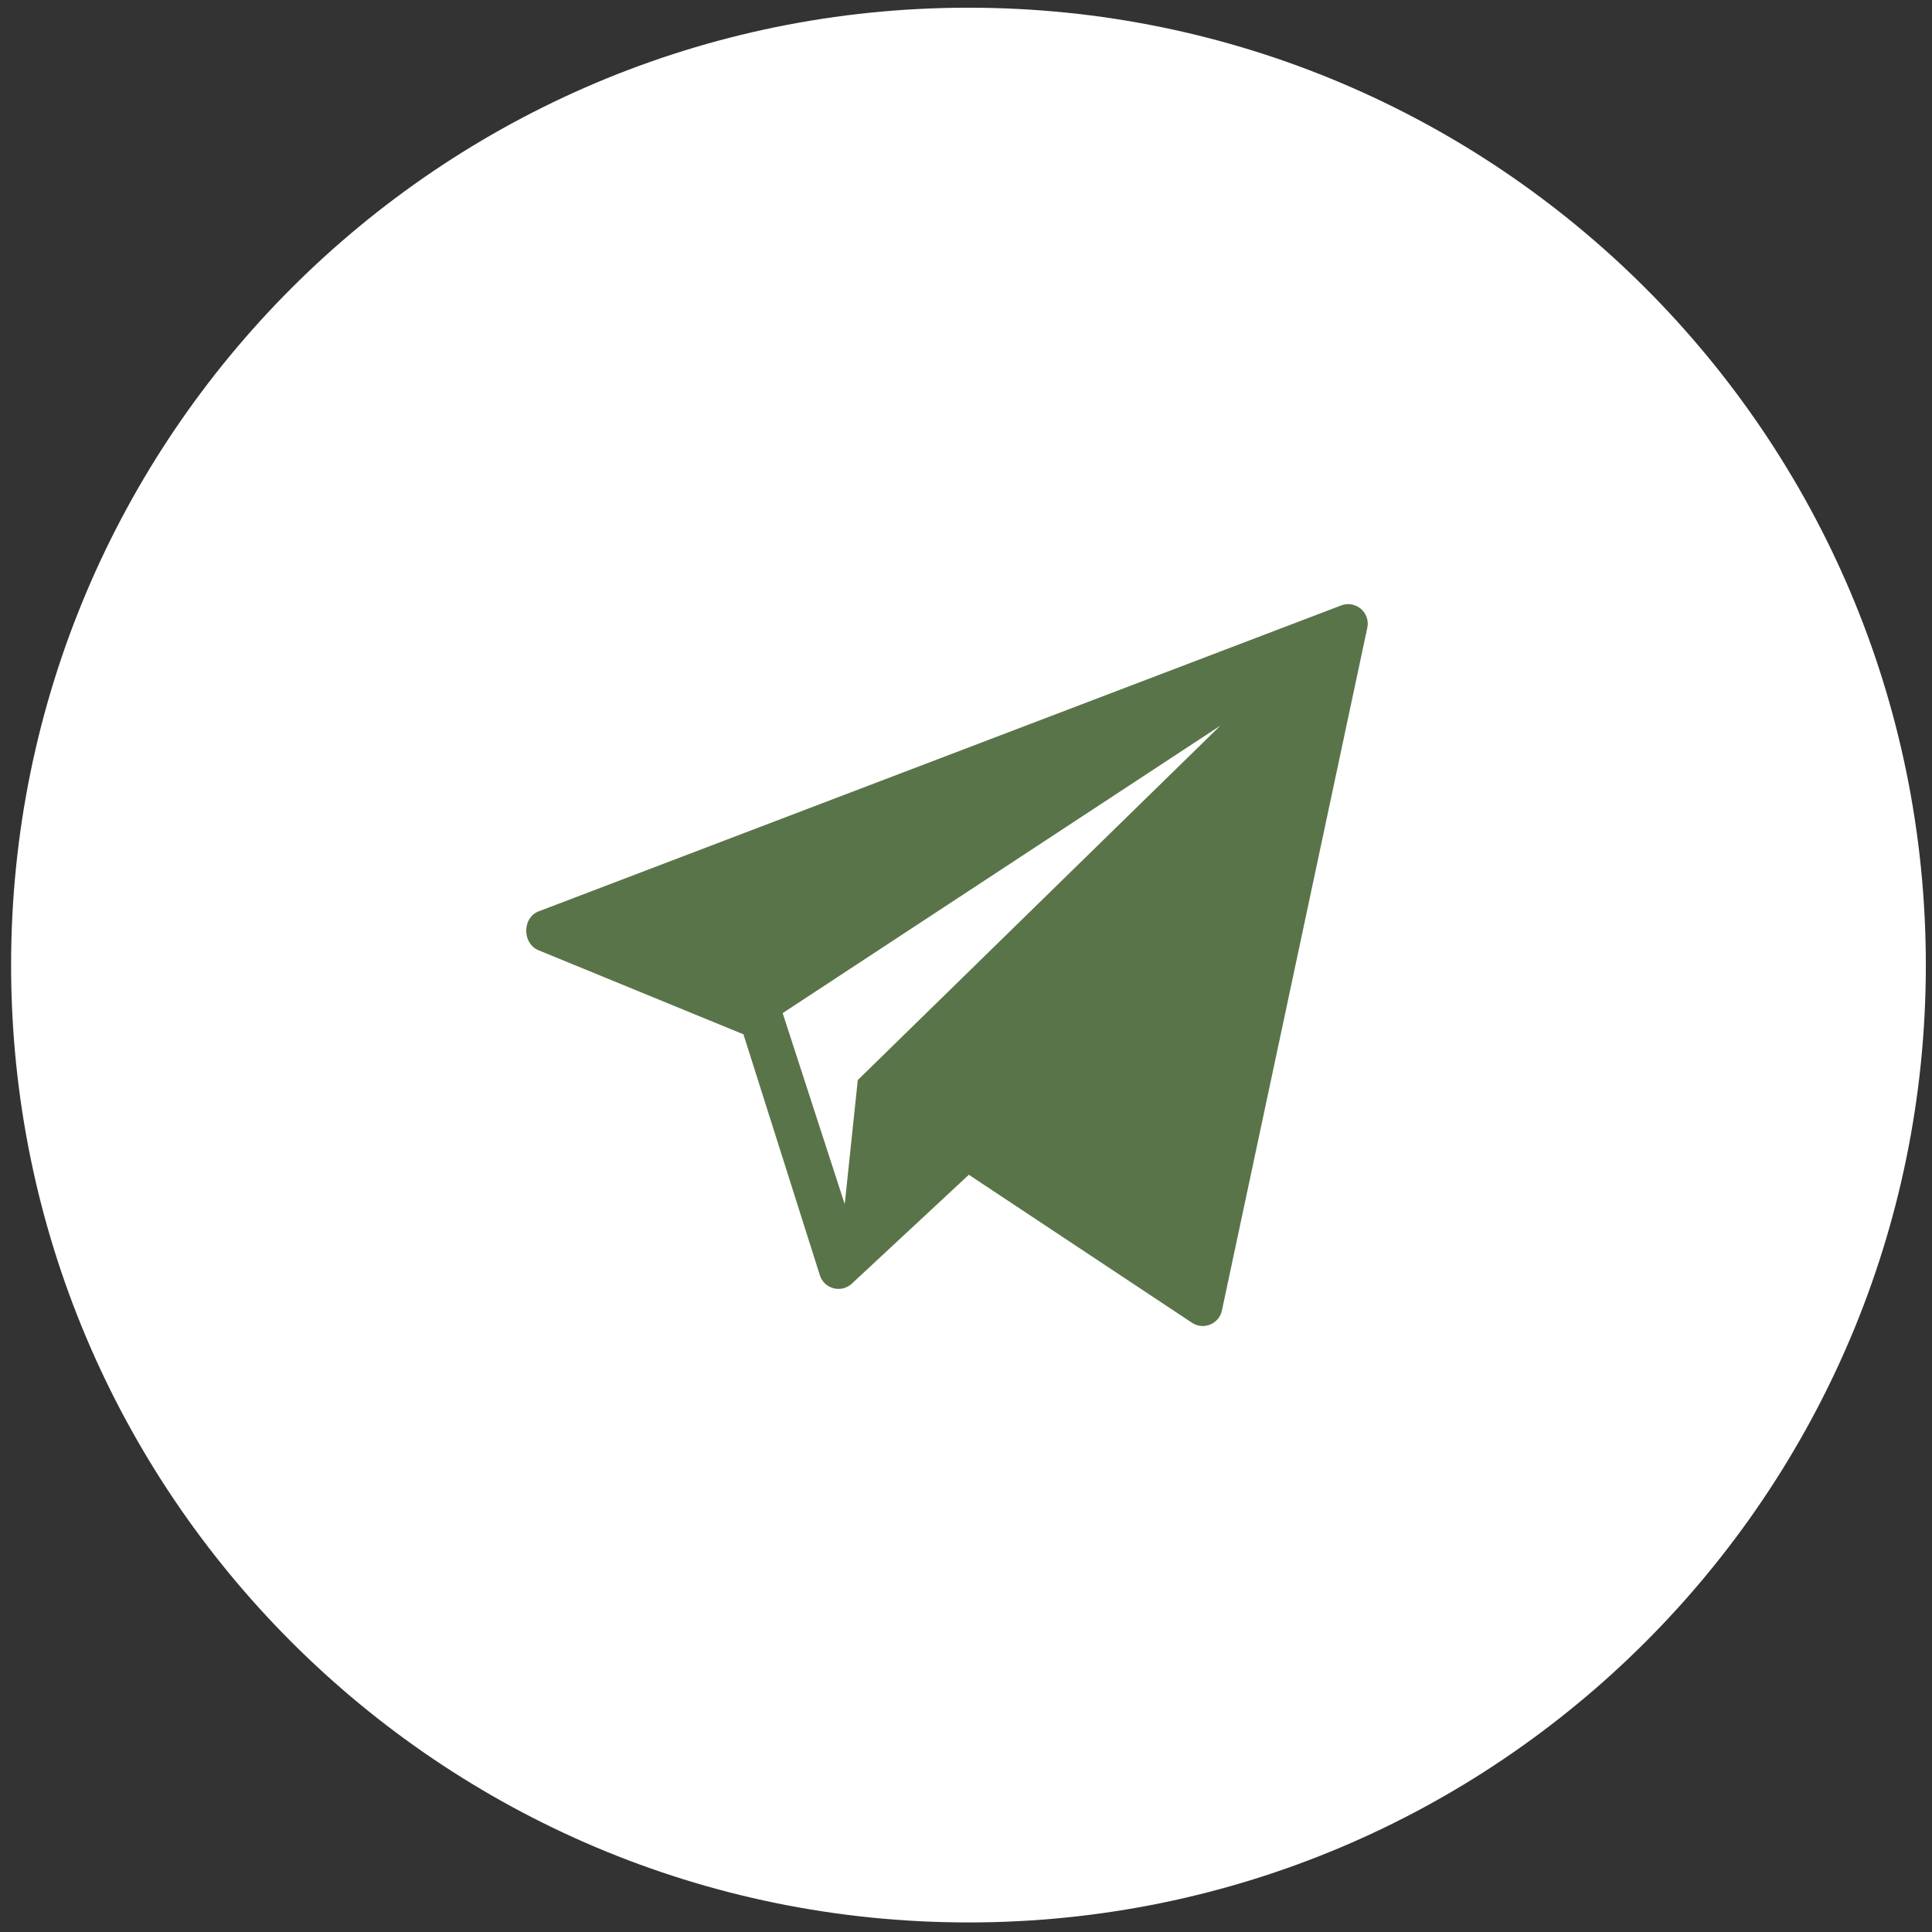
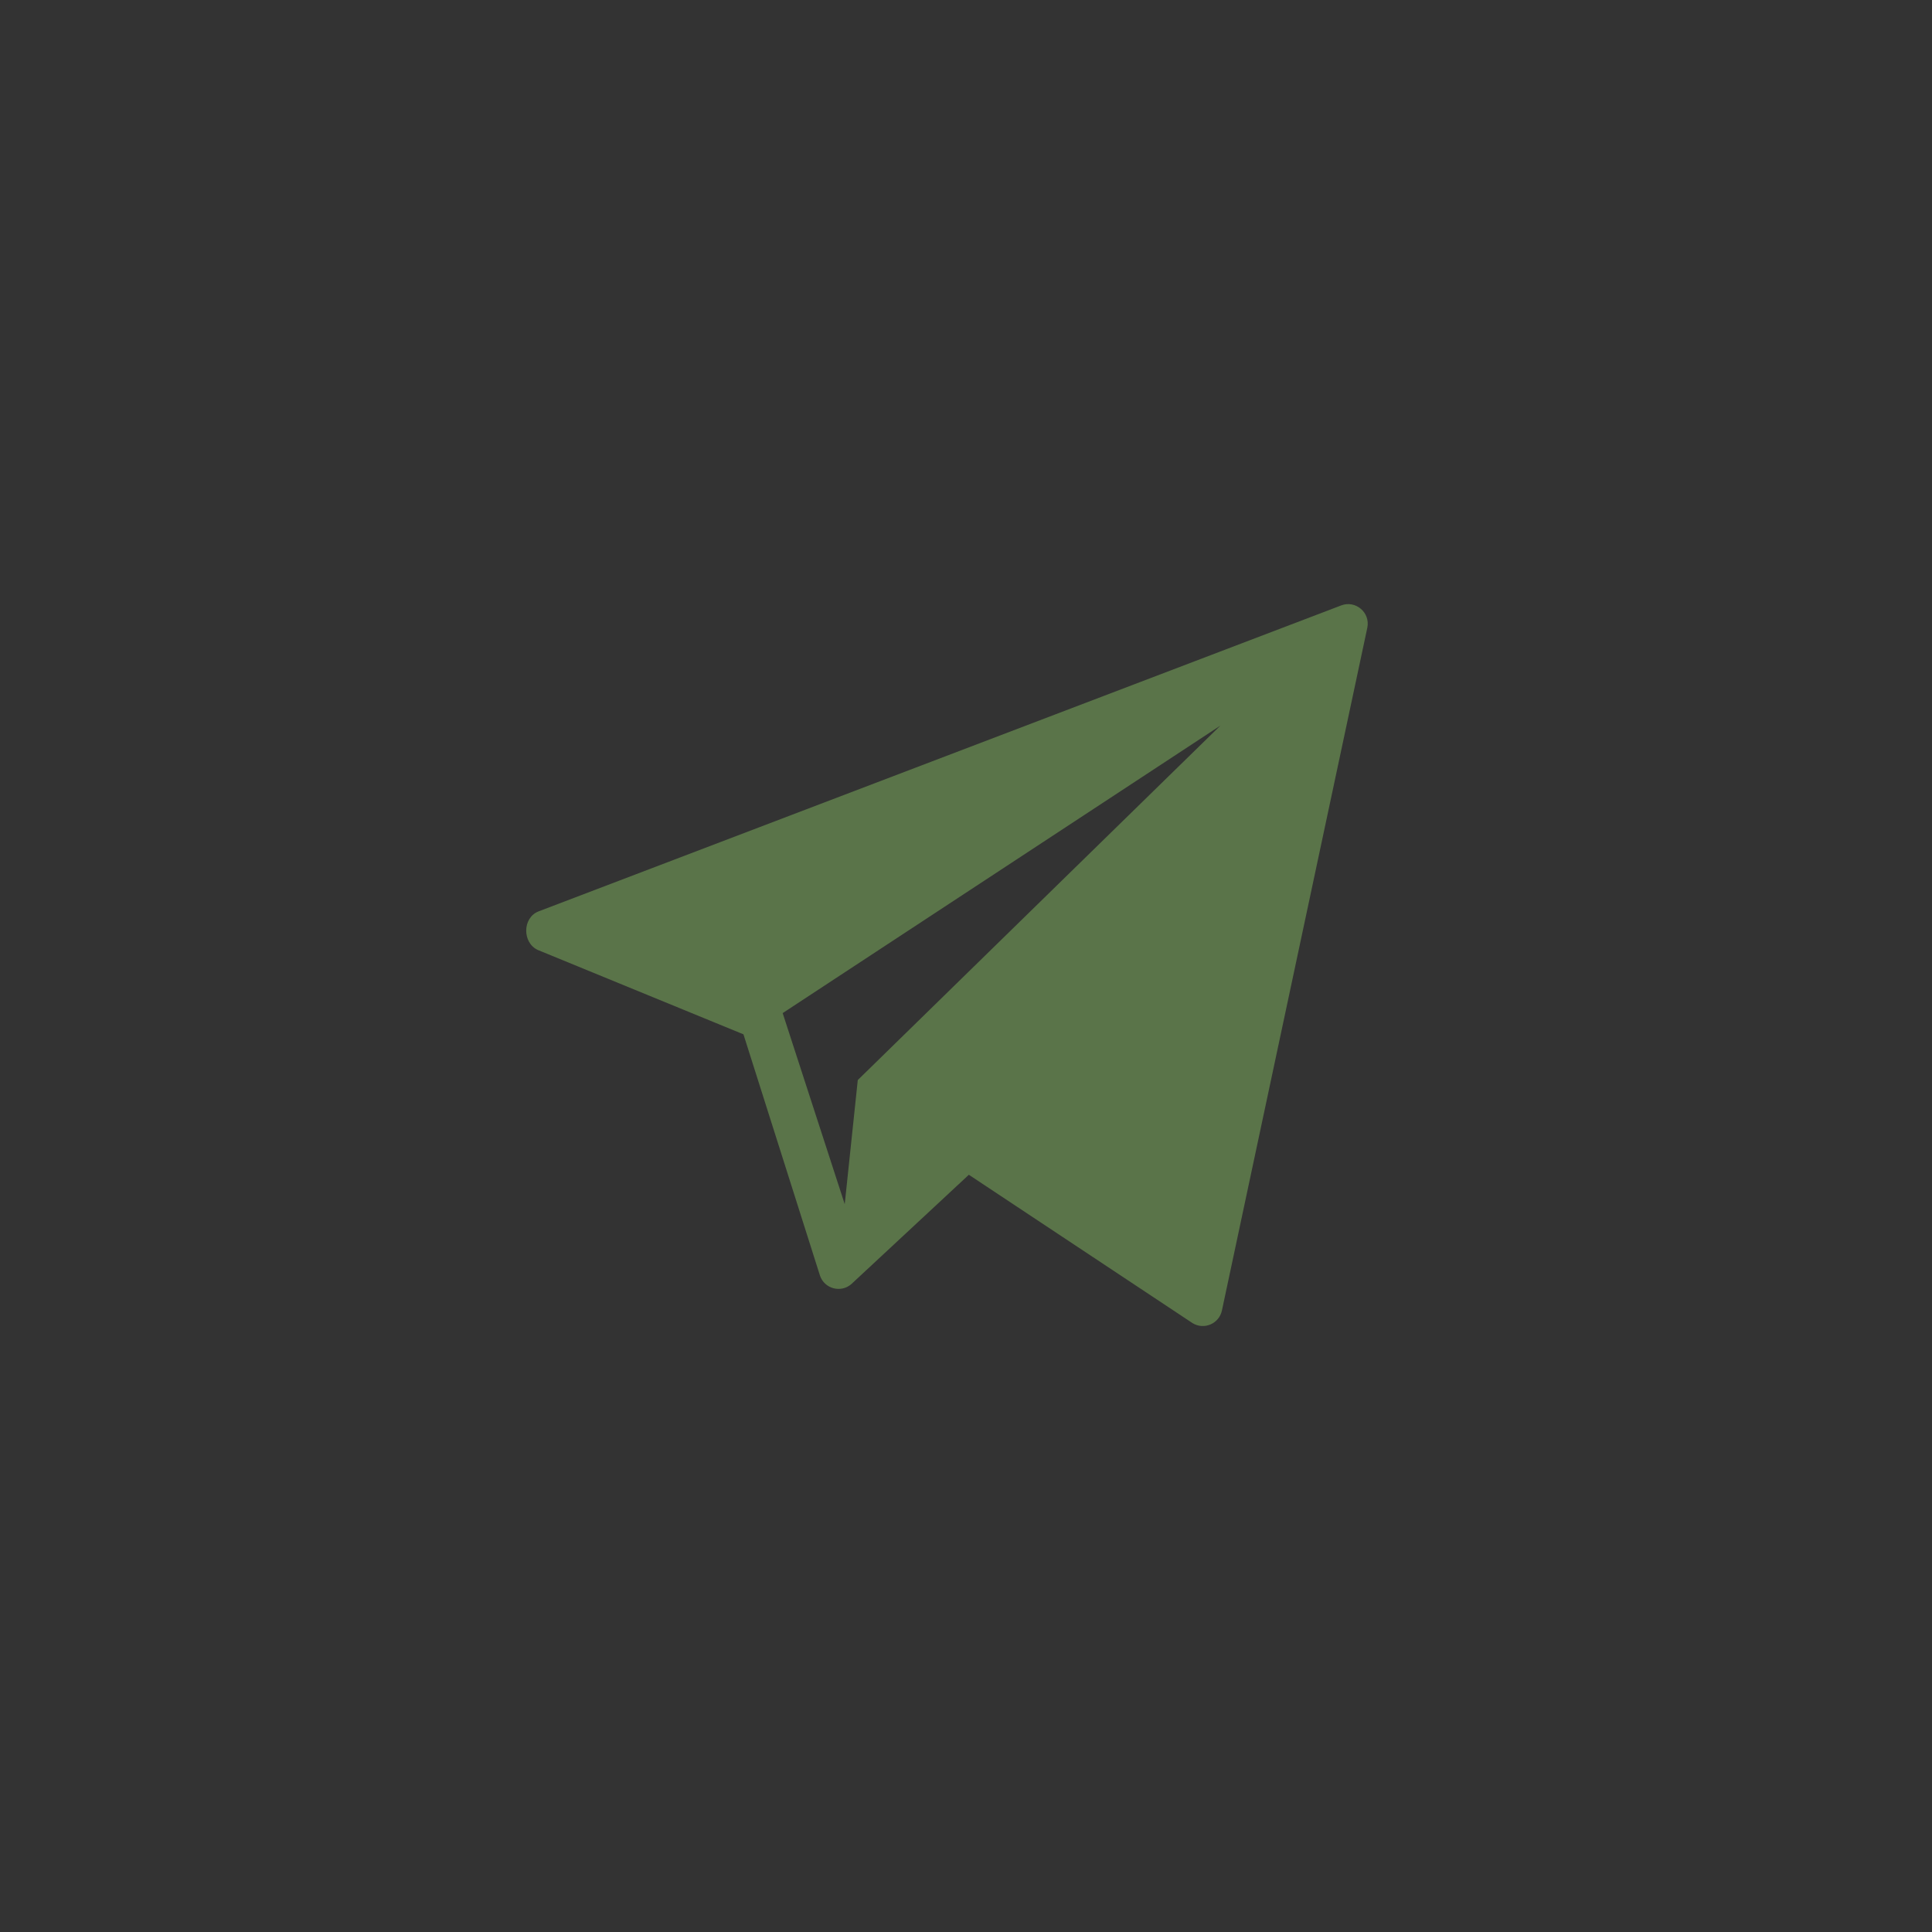
<svg xmlns="http://www.w3.org/2000/svg" width="74" height="74" viewBox="0 0 74 74" fill="none">
  <rect x="0" y="0" width="74" height="74" fill="#333333" stroke="none" />
-   <path d="M73.764 36.965C73.764 57.217 57.346 73.634 37.094 73.634C16.842 73.634 0.425 57.217 0.425 36.965C0.425 16.712 16.842 0.295 37.094 0.295C57.346 0.295 73.764 16.712 73.764 36.965Z" fill="white" />
  <path d="M51.365 23.191L20.626 34.909C20.007 35.15 19.998 36.111 20.602 36.387L28.476 39.617L31.409 48.865C31.583 49.363 32.204 49.531 32.605 49.187L37.109 44.996L45.671 50.675C46.115 50.953 46.7 50.702 46.804 50.188L52.372 24.04C52.491 23.458 51.918 22.976 51.365 23.191ZM32.855 41.368L32.355 46.122L29.978 38.804L46.742 27.794L32.855 41.368Z" fill="#5A7449" />
</svg>